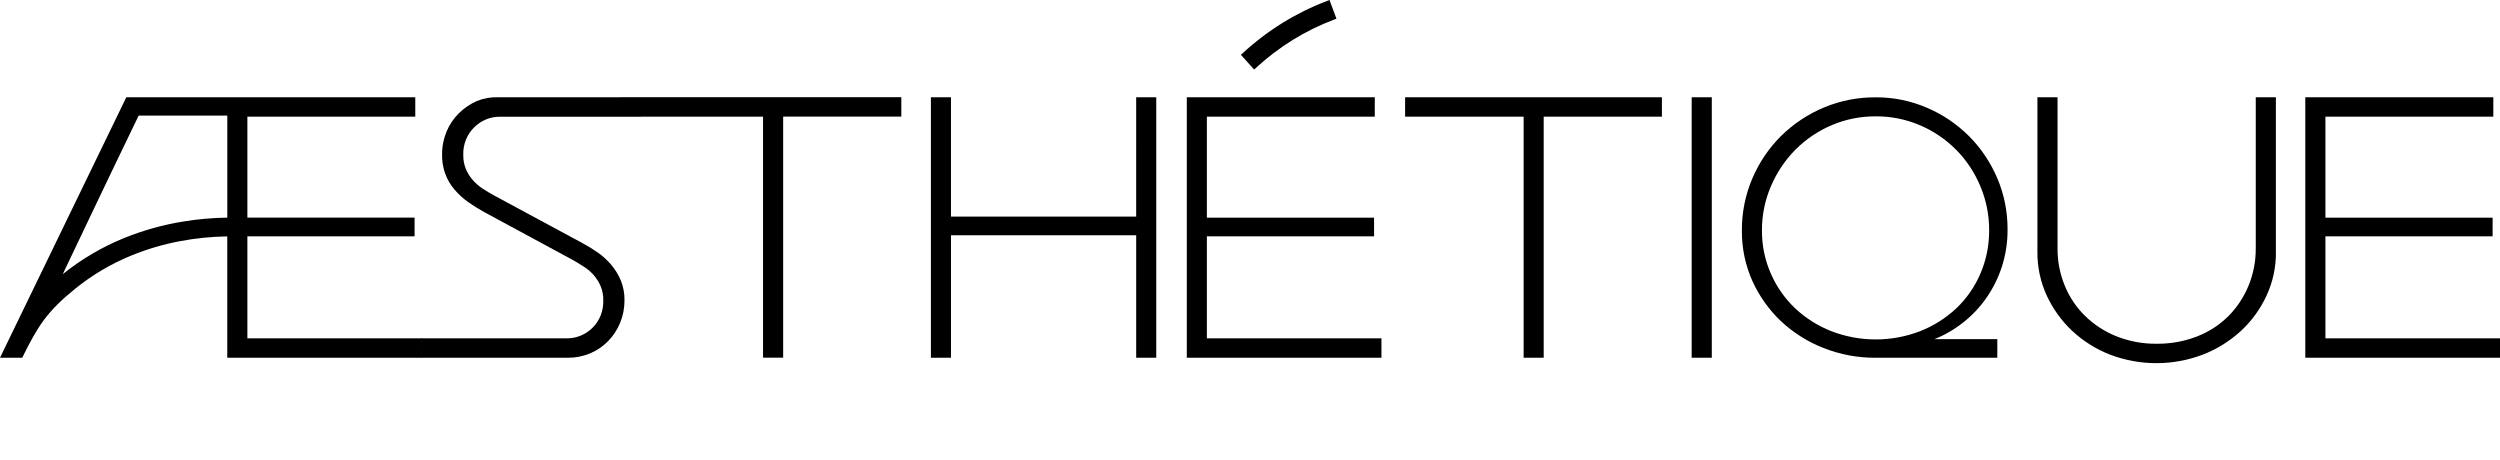
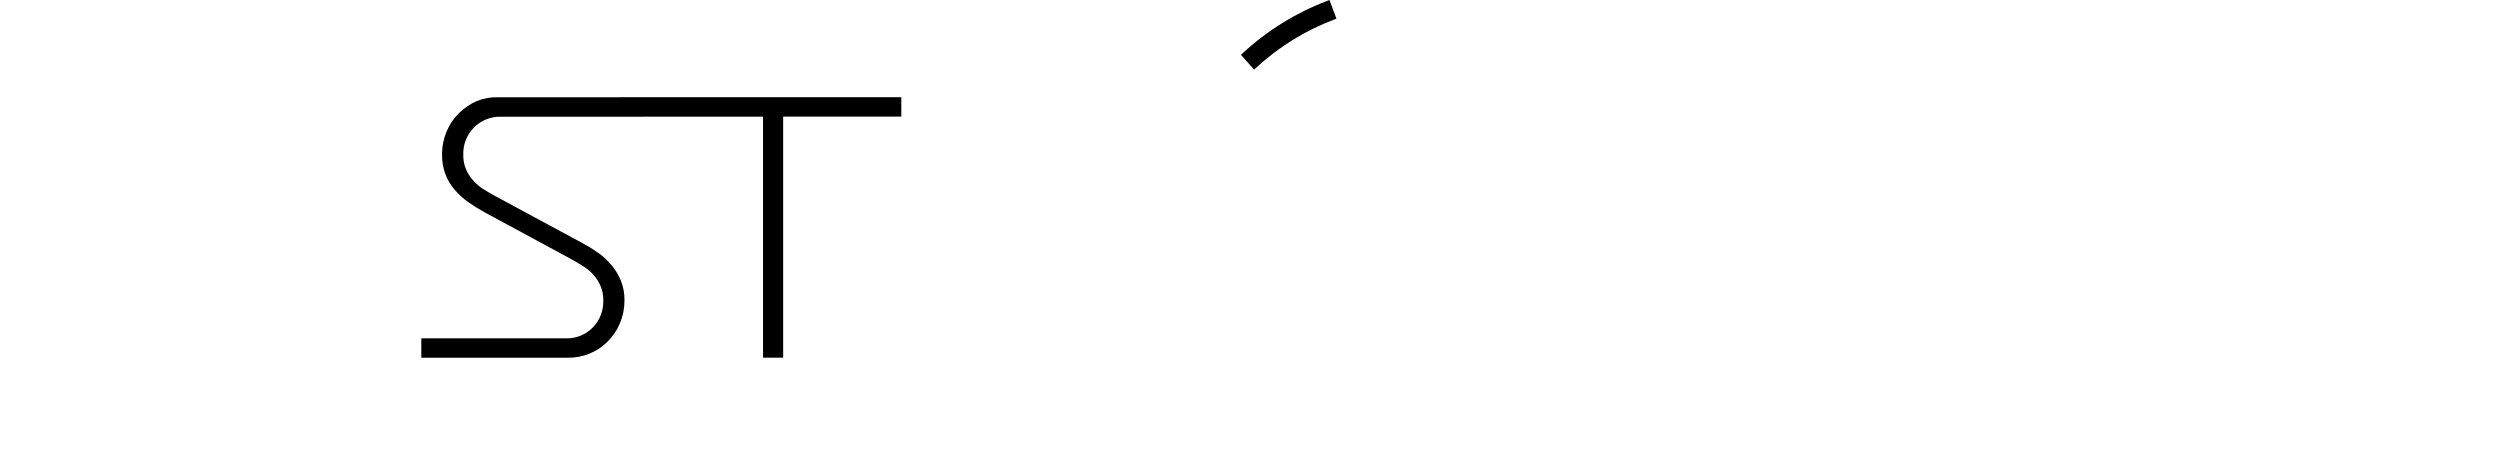
<svg xmlns="http://www.w3.org/2000/svg" width="250" height="46" fill="none" viewBox="0 0 250 46">
  <path fill="#000" d="M132.95 0l-.228.088c-3.11 1.175-5.978 2.95-8.451 5.23l-.175.169 1.318 1.468.178-.164c2.29-2.11 4.945-3.75 7.824-4.834l.228-.089L132.95 0zM50.038 11.672c-.49-.01-.977.082-1.432.27-.456.187-.87.468-1.22.824-.35.35-.624.772-.806 1.239-.182.466-.268.968-.252 1.471-.011.494.079.984.265 1.44.173.399.406.768.69 1.093.285.327.611.611.97.846.364.24.748.467 1.146.686l8.854 4.775c.541.29 1.065.613 1.569.968.496.352.946.769 1.338 1.24.389.467.705.994.938 1.562.243.615.362 1.275.351 1.94.006.784-.146 1.56-.446 2.28-.285.687-.698 1.31-1.215 1.83-.516.522-1.127.933-1.797 1.21-.695.288-1.437.433-2.186.428H42.131v-1.94h14.497c.483.01.964-.077 1.415-.259.45-.181.863-.454 1.212-.8.357-.355.637-.784.822-1.26.185-.474.27-.985.252-1.497.01-.481-.08-.959-.264-1.4-.173-.403-.406-.775-.69-1.103-.288-.33-.621-.615-.988-.846-.376-.24-.752-.467-1.127-.682l-8.85-4.784c-.553-.305-1.09-.64-1.607-1.006-.493-.352-.944-.764-1.343-1.228-.836-.966-1.284-2.228-1.251-3.526-.007-.785.146-1.562.446-2.282.287-.694.708-1.32 1.235-1.839.524-.513 1.131-.926 1.793-1.22.691-.278 1.43-.405 2.17-.375l14.707-.004h25.572v1.94H78.316V35.77h-2.012v-24.1H64.56l-14.522.003z" />
-   <path fill="#000" d="M2.223 35.773H0L12.63 9.728h28.898v1.94h-16.79v10.094h16.72v1.869h-16.72v10.204h17.458v1.938h-19.47V23.64c-1.59.023-3.177.184-4.742.48-1.635.307-3.237.778-4.784 1.405-2.035.823-3.944 1.947-5.669 3.337-2.846 2.306-3.75 3.745-5.308 6.912zm20.503-24.211h-8.861c-3.512 7.25-5.462 11.403-7.59 15.855 1.871-1.506 3.942-2.725 6.148-3.618 1.907-.77 3.89-1.323 5.911-1.65 1.455-.237 2.924-.367 4.396-.387v-10.2h-.004zM115.627 35.773h-2.008V23.525h-18.52v12.248H93.09V9.728h2.008v11.93h18.52V9.727h2.008v26.045zM137.477 11.668h-16.79v10.1h16.72v1.868h-16.72v10.2h17.458v1.937H118.68V9.728h18.797v1.94zM249.332 11.668h-16.79v10.1h16.719v1.868h-16.719v10.2H250v1.937h-19.47V9.728h18.803l-.001 1.94zM227.592 25.213c.013 1.504-.308 2.991-.937 4.346-.618 1.337-1.485 2.534-2.549 3.522-1.117 1.027-2.407 1.832-3.805 2.373-3.008 1.15-6.313 1.15-9.321 0-1.387-.54-2.665-1.345-3.767-2.373-1.058-.992-1.919-2.189-2.537-3.522-.624-1.357-.944-2.843-.934-4.346V9.728h2.012v15.123c-.008 1.278.238 2.544.723 3.72.47 1.149 1.167 2.183 2.045 3.037.909.882 1.976 1.57 3.139 2.028 1.278.505 2.636.755 4.004.737 1.384.018 2.76-.232 4.057-.736 1.162-.452 2.224-1.142 3.123-2.029.87-.878 1.56-1.929 2.029-3.09.469-1.161.708-2.408.702-3.667V9.728h2.012v15.485h.004zM187.574 11.635c-3.001-.02-5.89 1.183-8.048 3.349-1.025 1.039-1.849 2.271-2.429 3.631-.602 1.396-.909 2.91-.901 4.44-.011 1.495.297 2.975.901 4.333.576 1.31 1.402 2.486 2.429 3.455 1.057.986 2.282 1.758 3.611 2.276 2.864 1.1 6.011 1.1 8.874 0 1.329-.521 2.553-1.293 3.611-2.276 1.043-.988 1.875-2.19 2.442-3.532.567-1.342.857-2.792.851-4.256.01-1.528-.291-3.041-.884-4.44-.567-1.362-1.385-2.595-2.409-3.63-2.157-2.167-5.046-3.37-8.048-3.35zm12.15 24.14h-12.167c-1.771.012-3.529-.316-5.185-.968-1.565-.606-3.007-1.51-4.251-2.667-1.203-1.132-2.18-2.5-2.874-4.024-.712-1.584-1.074-3.314-1.058-5.061-.012-1.791.342-3.564 1.041-5.201.677-1.593 1.648-3.033 2.859-4.238 2.554-2.517 5.949-3.909 9.472-3.883 1.774-.012 3.531.348 5.168 1.056 1.559.667 2.983 1.634 4.197 2.849 1.186 1.197 2.138 2.62 2.806 4.19.684 1.608 1.033 3.347 1.024 5.105.012 1.266-.179 2.526-.566 3.728-.718 2.23-2.073 4.182-3.883 5.596-.87.691-1.832 1.248-2.855 1.654h6.28v1.864h-.008zM171.18 9.728h-2.012v26.046h2.012V9.728zM166.19 11.668h-11.82v24.105h-2.007V11.668H140.51v-1.94h25.68v1.94z" />
</svg>